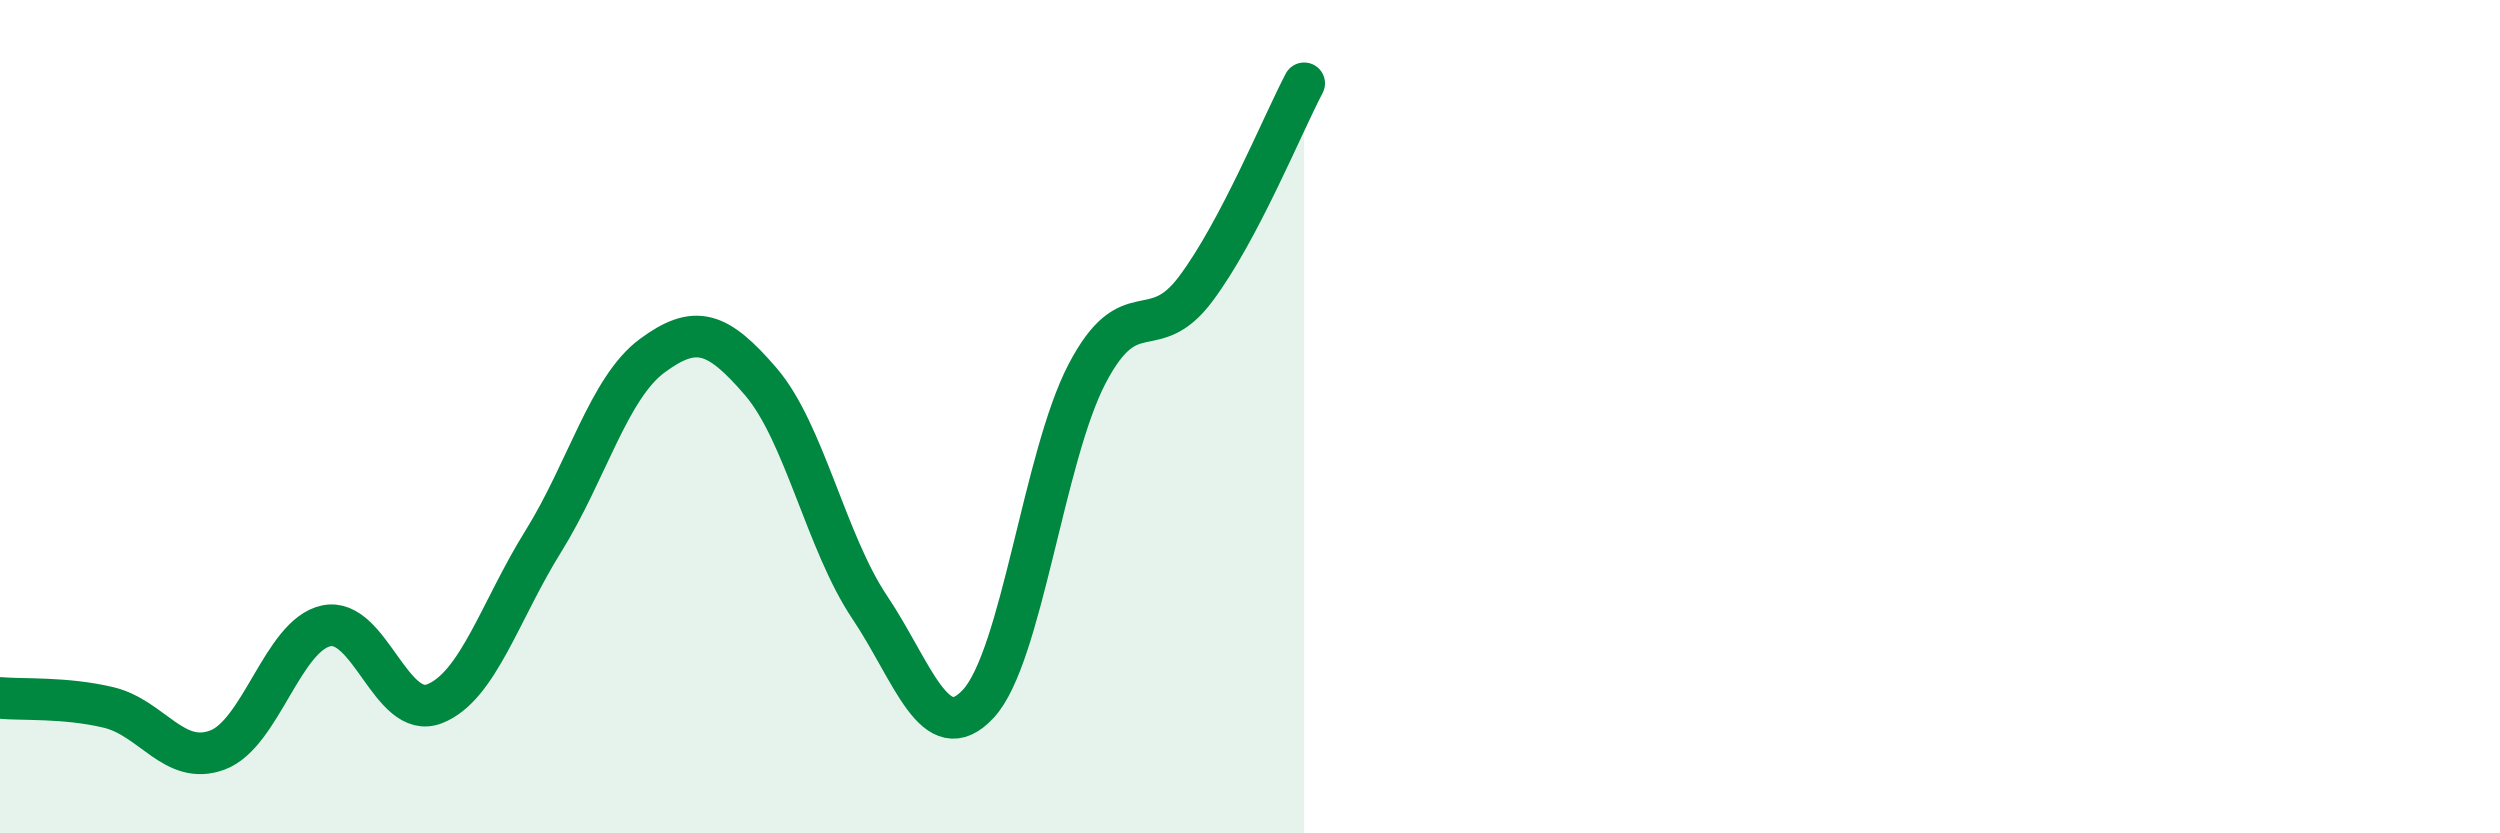
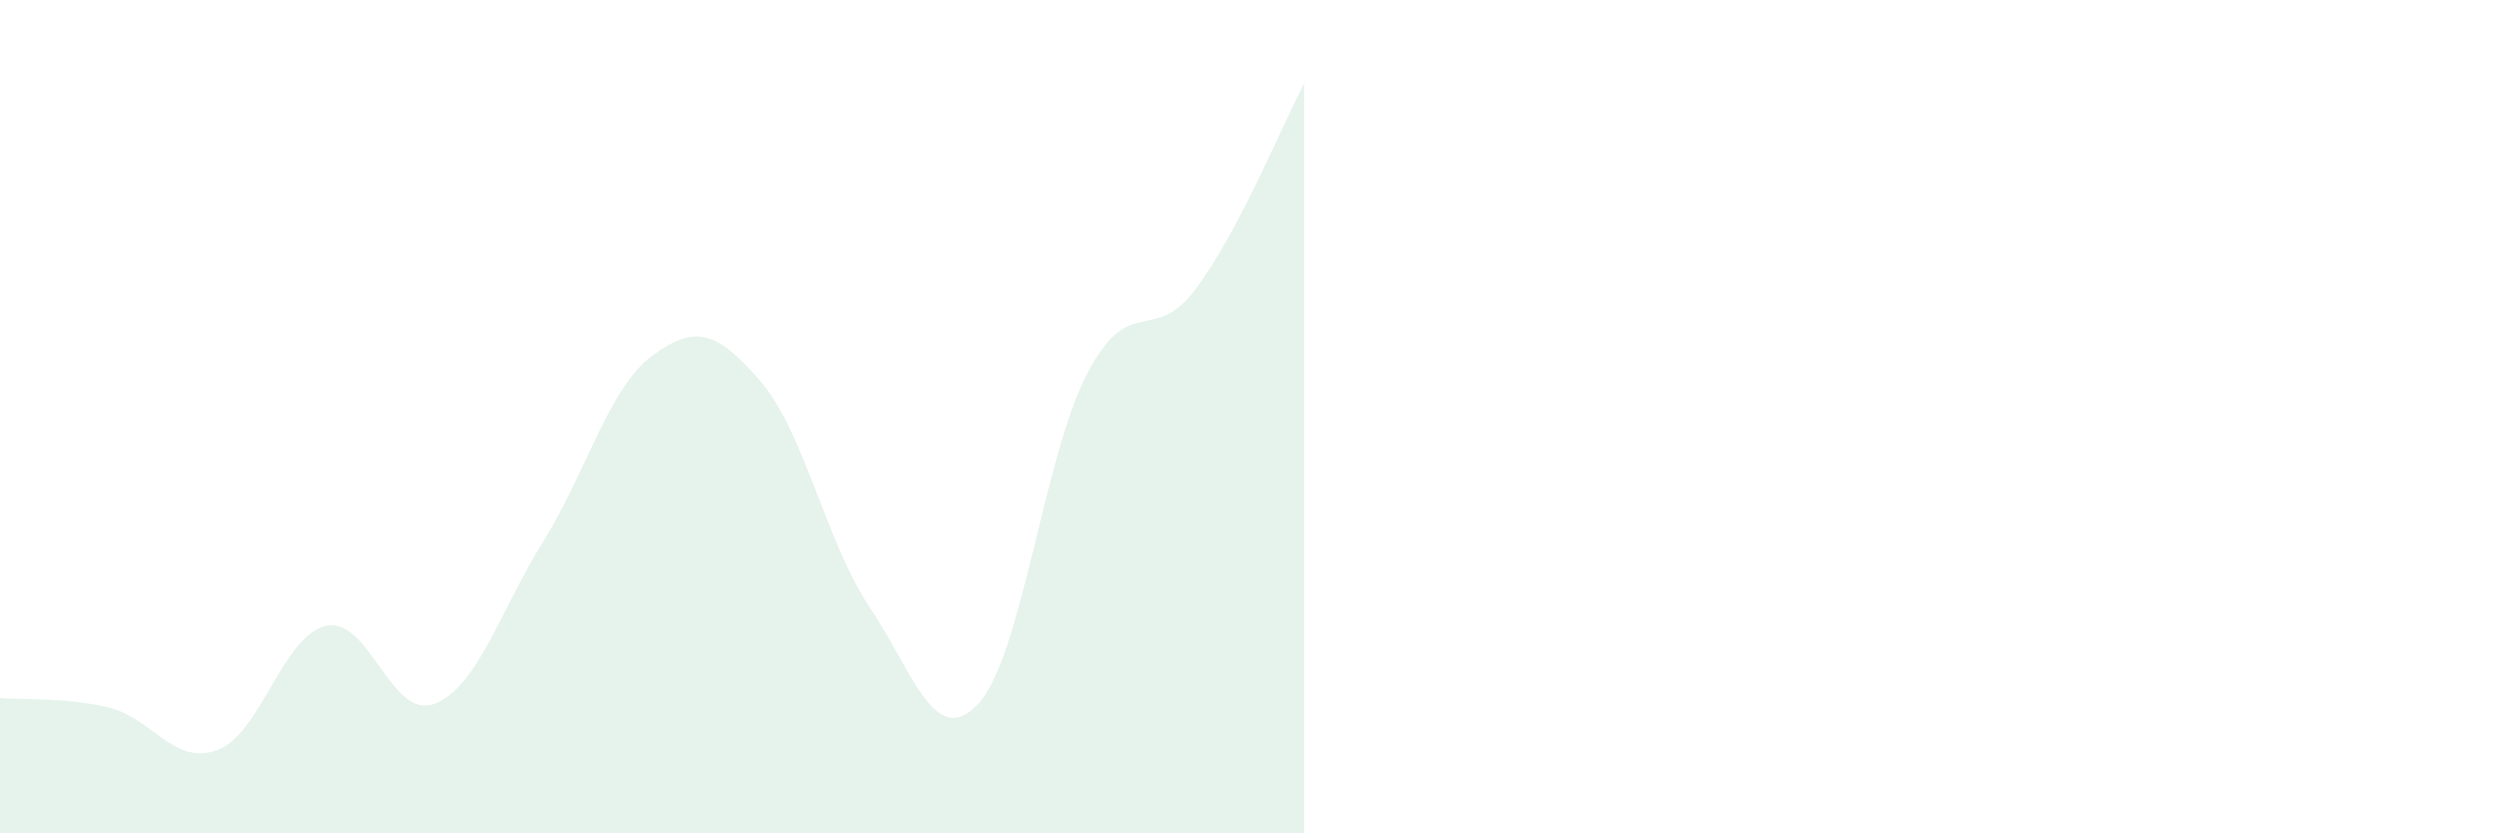
<svg xmlns="http://www.w3.org/2000/svg" width="60" height="20" viewBox="0 0 60 20">
  <path d="M 0,16.75 C 0.52,16.8 1.57,16.73 2.61,16.98 C 3.65,17.23 4.18,18.39 5.22,18 C 6.26,17.61 6.79,15.24 7.83,15.02 C 8.87,14.8 9.39,17.3 10.43,16.89 C 11.47,16.48 12,14.66 13.04,12.99 C 14.08,11.32 14.61,9.31 15.65,8.54 C 16.69,7.77 17.22,7.95 18.26,9.16 C 19.3,10.37 19.83,13.02 20.87,14.57 C 21.91,16.12 22.44,18.01 23.48,16.89 C 24.52,15.77 25.05,10.96 26.09,8.97 C 27.13,6.98 27.66,8.32 28.7,6.93 C 29.74,5.54 30.78,2.99 31.3,2L31.3 20L0 20Z" fill="#008740" opacity="0.1" stroke-linecap="round" stroke-linejoin="round" />
-   <path d="M 0,16.75 C 0.52,16.8 1.57,16.73 2.61,16.98 C 3.65,17.23 4.18,18.39 5.22,18 C 6.26,17.61 6.79,15.24 7.83,15.02 C 8.87,14.8 9.39,17.3 10.43,16.89 C 11.47,16.48 12,14.66 13.04,12.99 C 14.08,11.32 14.61,9.31 15.65,8.54 C 16.69,7.77 17.22,7.95 18.26,9.16 C 19.3,10.37 19.83,13.02 20.87,14.57 C 21.91,16.12 22.44,18.01 23.48,16.89 C 24.52,15.77 25.05,10.96 26.09,8.97 C 27.13,6.98 27.66,8.32 28.7,6.93 C 29.74,5.54 30.78,2.99 31.3,2" stroke="#008740" stroke-width="1" fill="none" stroke-linecap="round" stroke-linejoin="round" />
</svg>